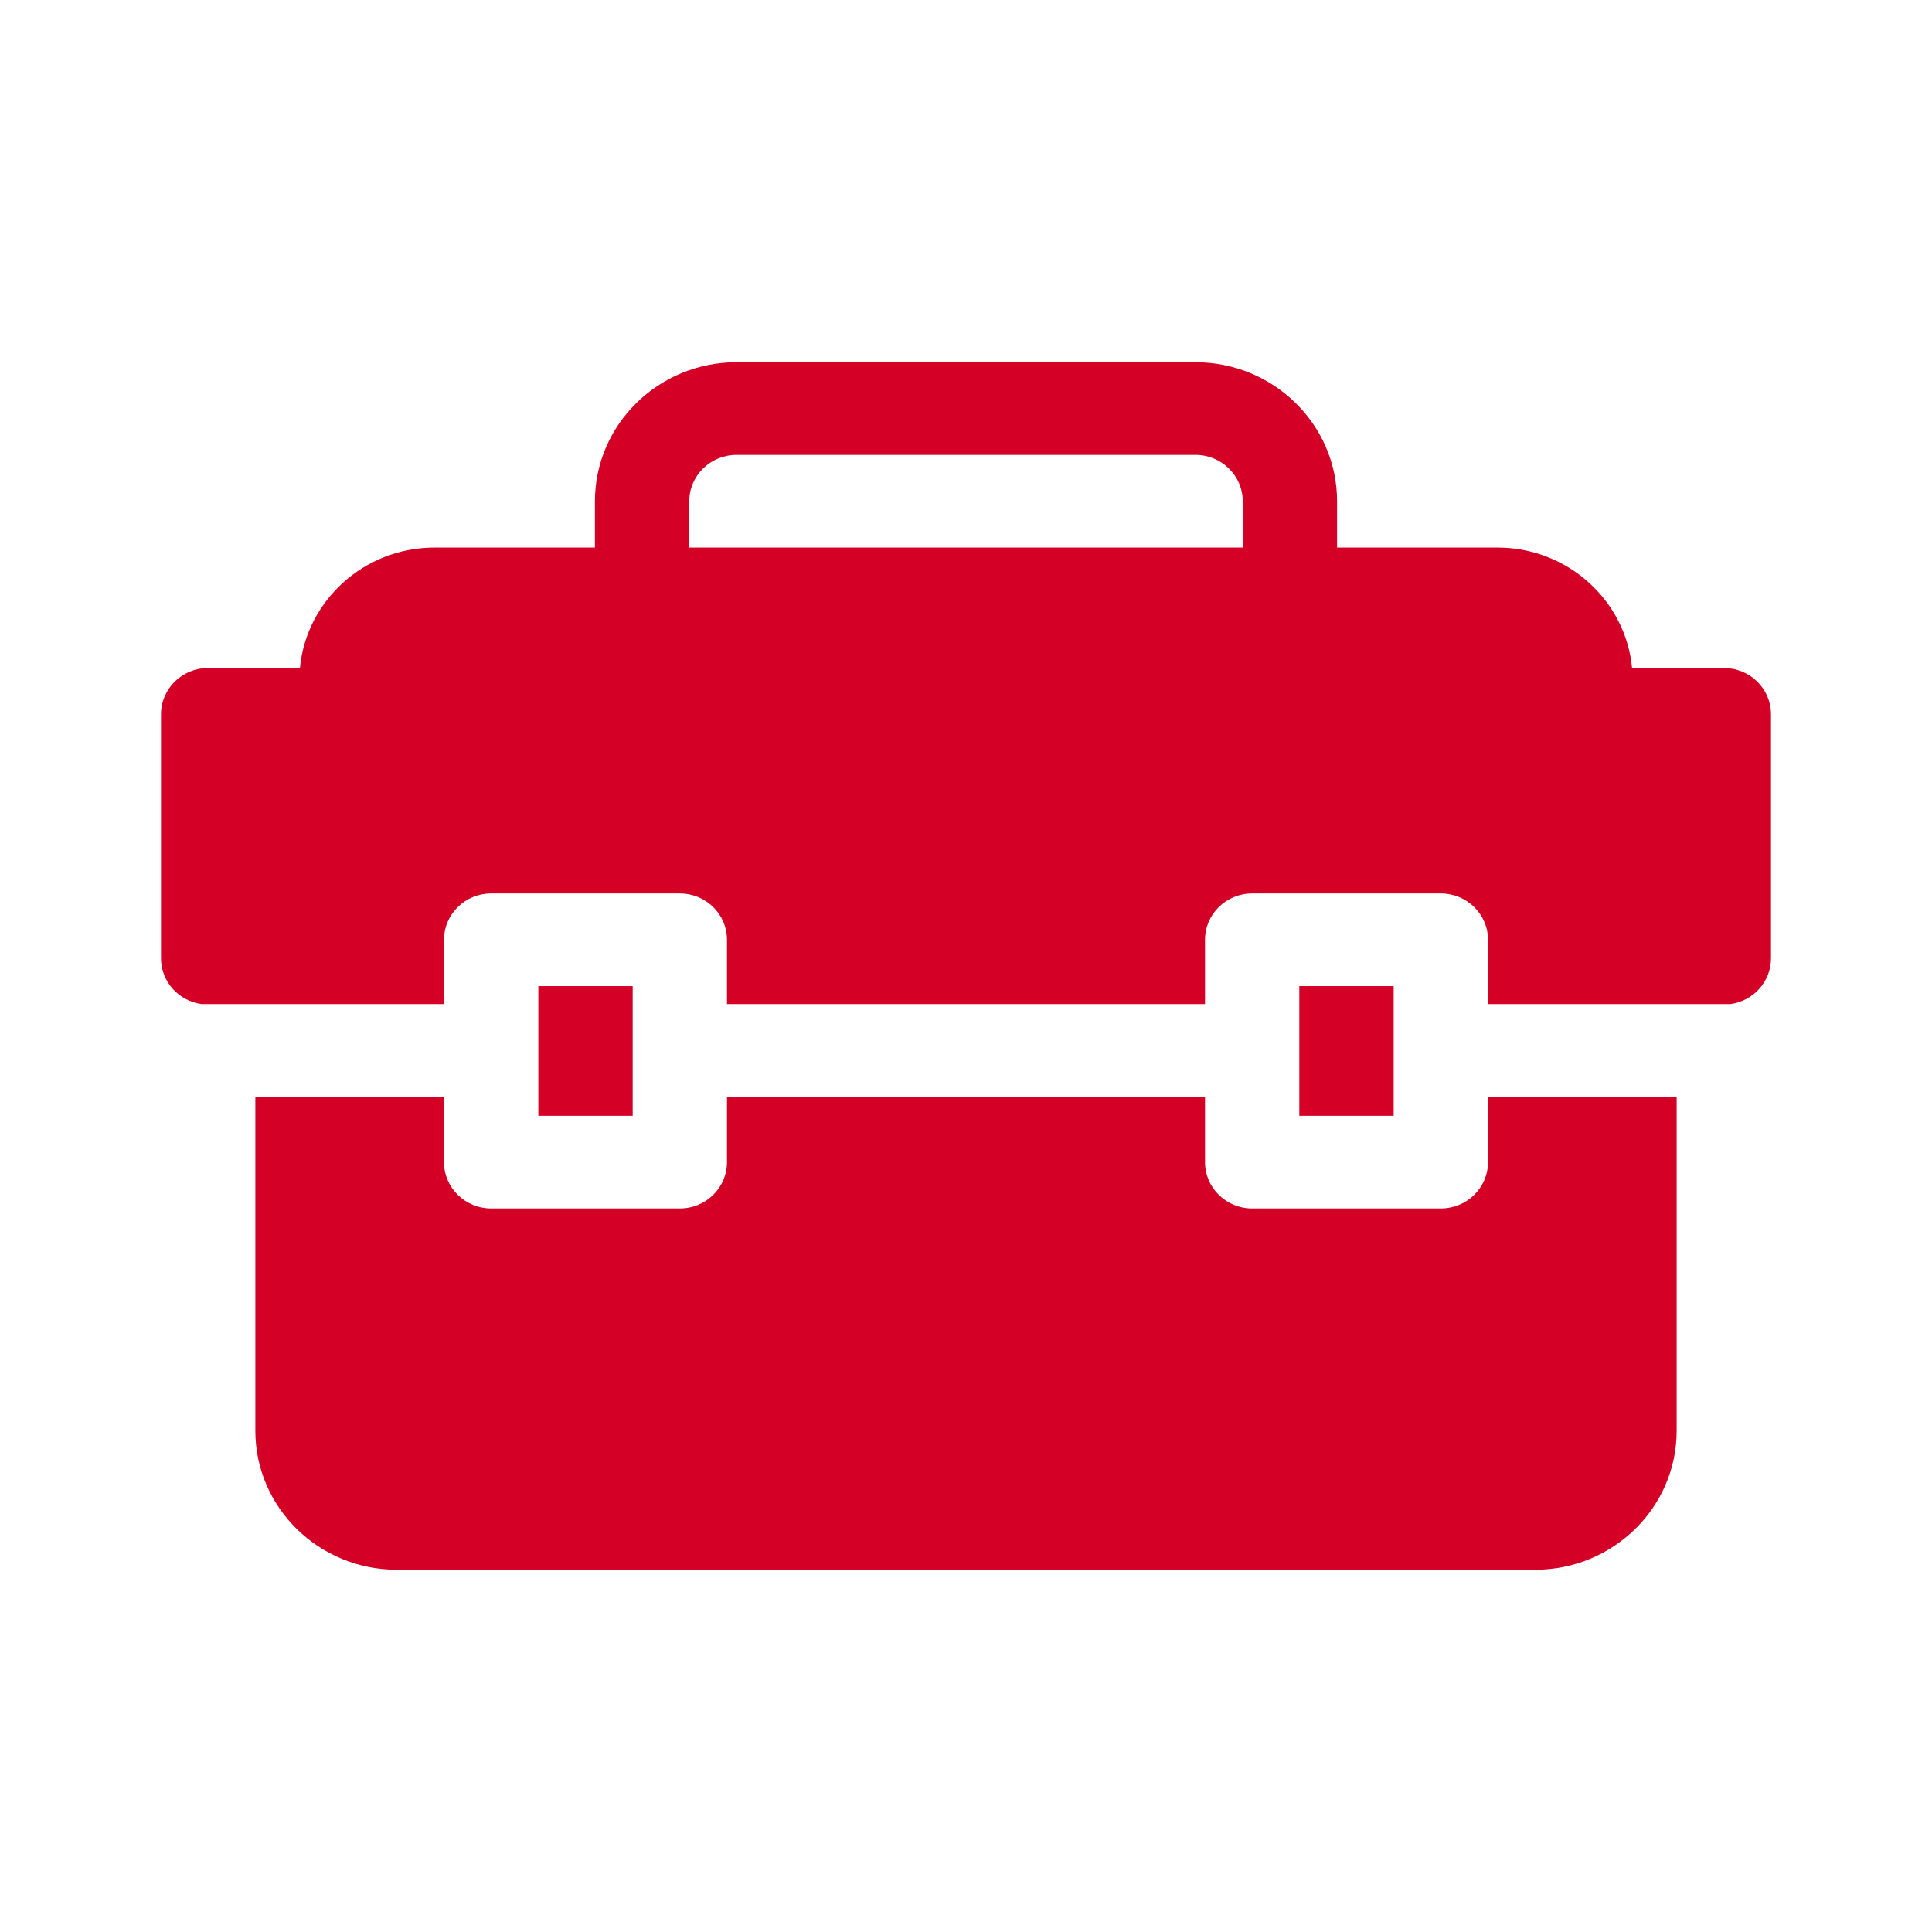
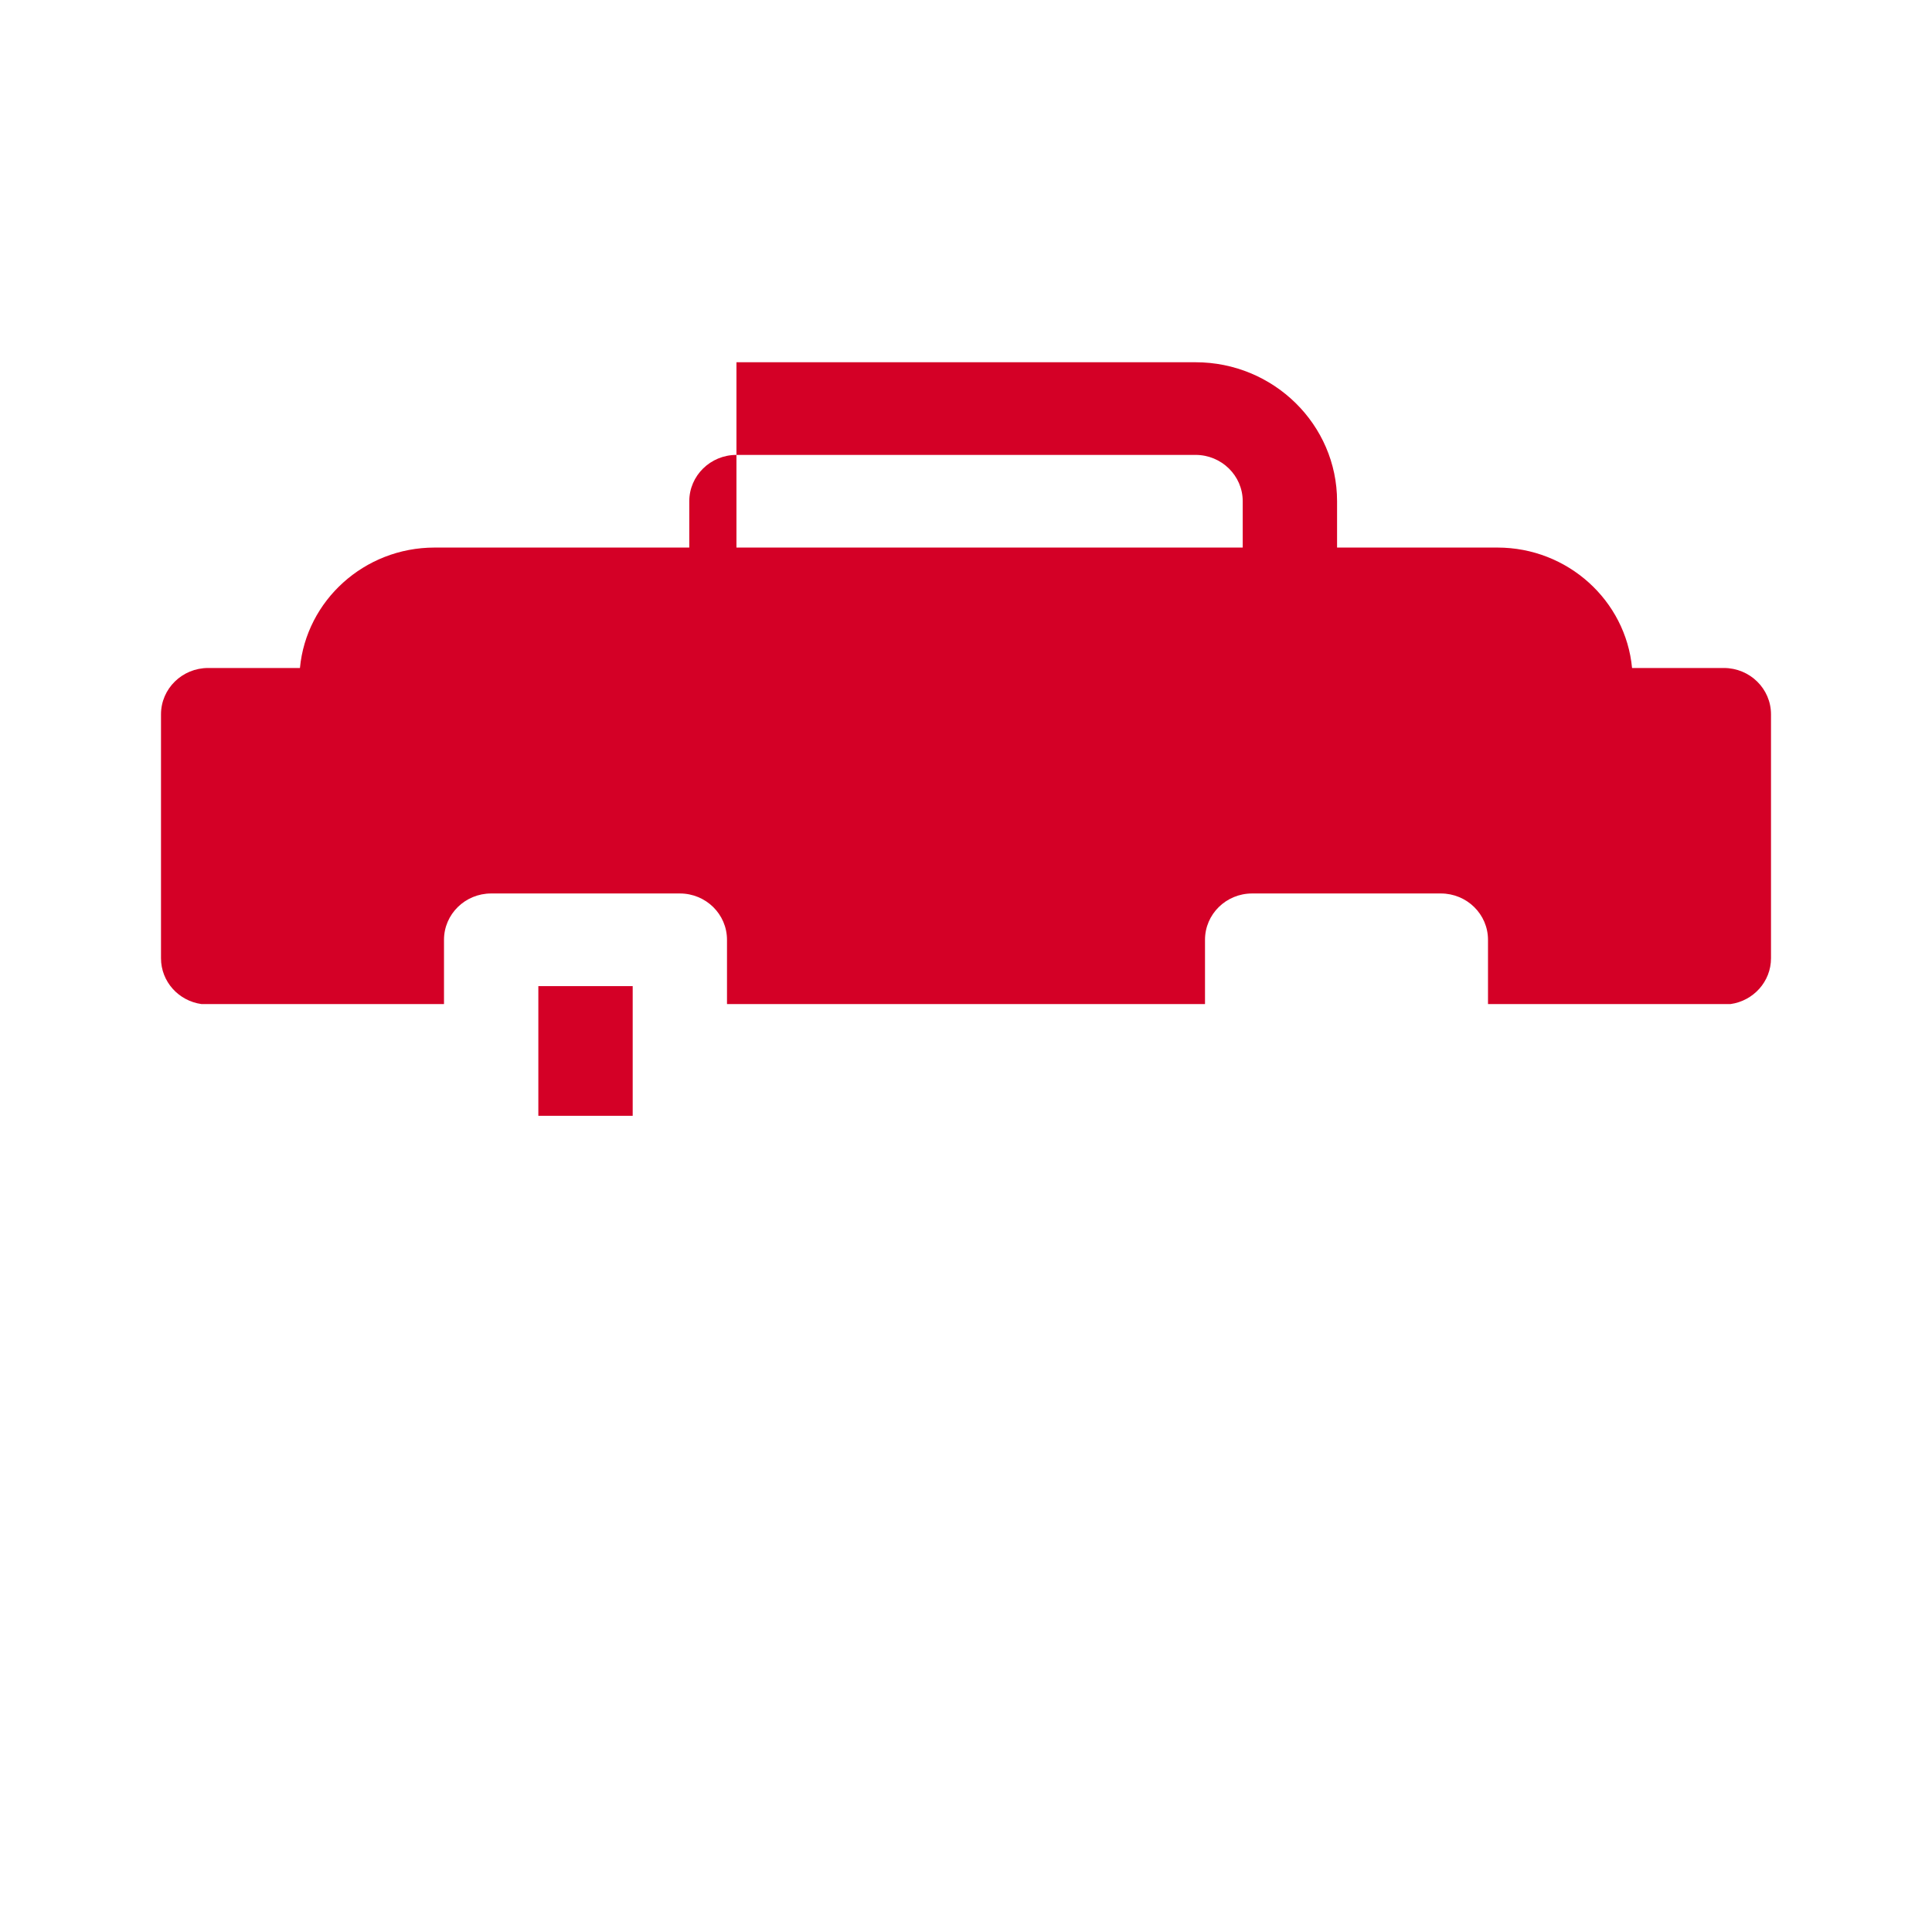
<svg xmlns="http://www.w3.org/2000/svg" fill="none" viewBox="0 0 48 48" height="48" width="48">
-   <path fill="#D40026" d="M34.625 24.5H32.281V27.722H34.625V24.5Z" />
  <path fill="#D40026" d="M15.719 24.5H13.375V27.722H15.719V24.5Z" />
-   <path fill="#D40026" d="M42.828 16.596H40.548C40.39 14.92 38.95 13.604 37.203 13.604H33.219V12.453C33.219 10.549 31.642 9 29.703 9H18.297C16.358 9 14.781 10.549 14.781 12.453V13.604H10.797C9.05 13.604 7.61 14.92 7.452 16.596H5.172C4.525 16.596 4 17.111 4 17.747V23.808C4 24.389 4.438 24.867 5.006 24.946H11.031V23.349C11.031 22.713 11.556 22.198 12.203 22.198H16.891C17.538 22.198 18.062 22.713 18.062 23.349V24.946H29.938V23.349C29.938 22.713 30.462 22.198 31.109 22.198H35.797C36.444 22.198 36.969 22.713 36.969 23.349V24.946H42.994C43.562 24.867 44 24.388 44 23.808V17.747C44 17.111 43.475 16.596 42.828 16.596ZM17.125 12.453C17.125 11.818 17.651 11.302 18.297 11.302H29.703C30.349 11.302 30.875 11.818 30.875 12.453V13.604H17.125V12.453Z" />
-   <path fill="#D40026" d="M36.969 28.873C36.969 29.509 36.444 30.024 35.797 30.024H31.109C30.462 30.024 29.938 29.509 29.938 28.873V27.248H18.062V28.873C18.062 29.509 17.538 30.024 16.891 30.024H12.203C11.556 30.024 11.031 29.509 11.031 28.873V27.248H6.344V35.548C6.344 37.452 7.92 39 9.859 39H38.141C40.08 39 41.656 37.451 41.656 35.548V27.248H36.969L36.969 28.873Z" />
+   <path fill="#D40026" d="M42.828 16.596H40.548C40.39 14.92 38.95 13.604 37.203 13.604H33.219V12.453C33.219 10.549 31.642 9 29.703 9H18.297V13.604H10.797C9.05 13.604 7.61 14.92 7.452 16.596H5.172C4.525 16.596 4 17.111 4 17.747V23.808C4 24.389 4.438 24.867 5.006 24.946H11.031V23.349C11.031 22.713 11.556 22.198 12.203 22.198H16.891C17.538 22.198 18.062 22.713 18.062 23.349V24.946H29.938V23.349C29.938 22.713 30.462 22.198 31.109 22.198H35.797C36.444 22.198 36.969 22.713 36.969 23.349V24.946H42.994C43.562 24.867 44 24.388 44 23.808V17.747C44 17.111 43.475 16.596 42.828 16.596ZM17.125 12.453C17.125 11.818 17.651 11.302 18.297 11.302H29.703C30.349 11.302 30.875 11.818 30.875 12.453V13.604H17.125V12.453Z" />
</svg>